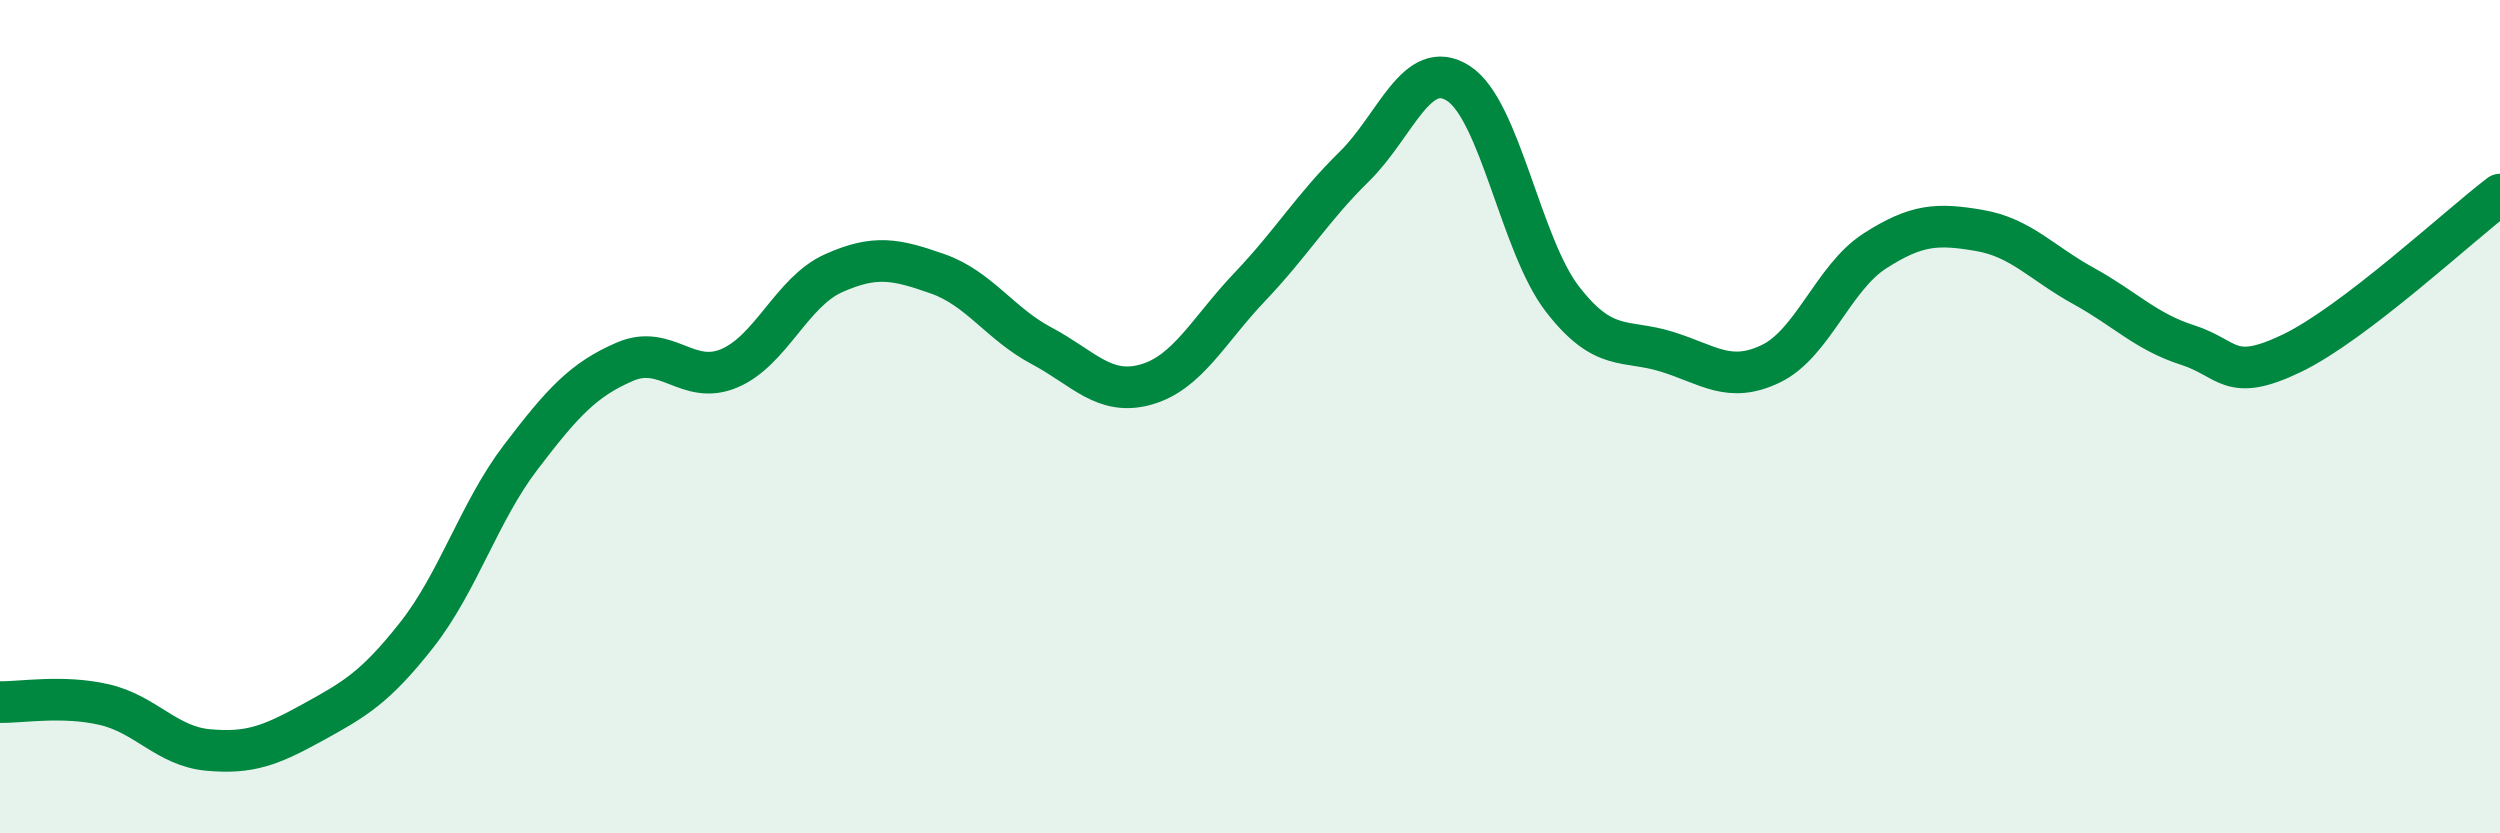
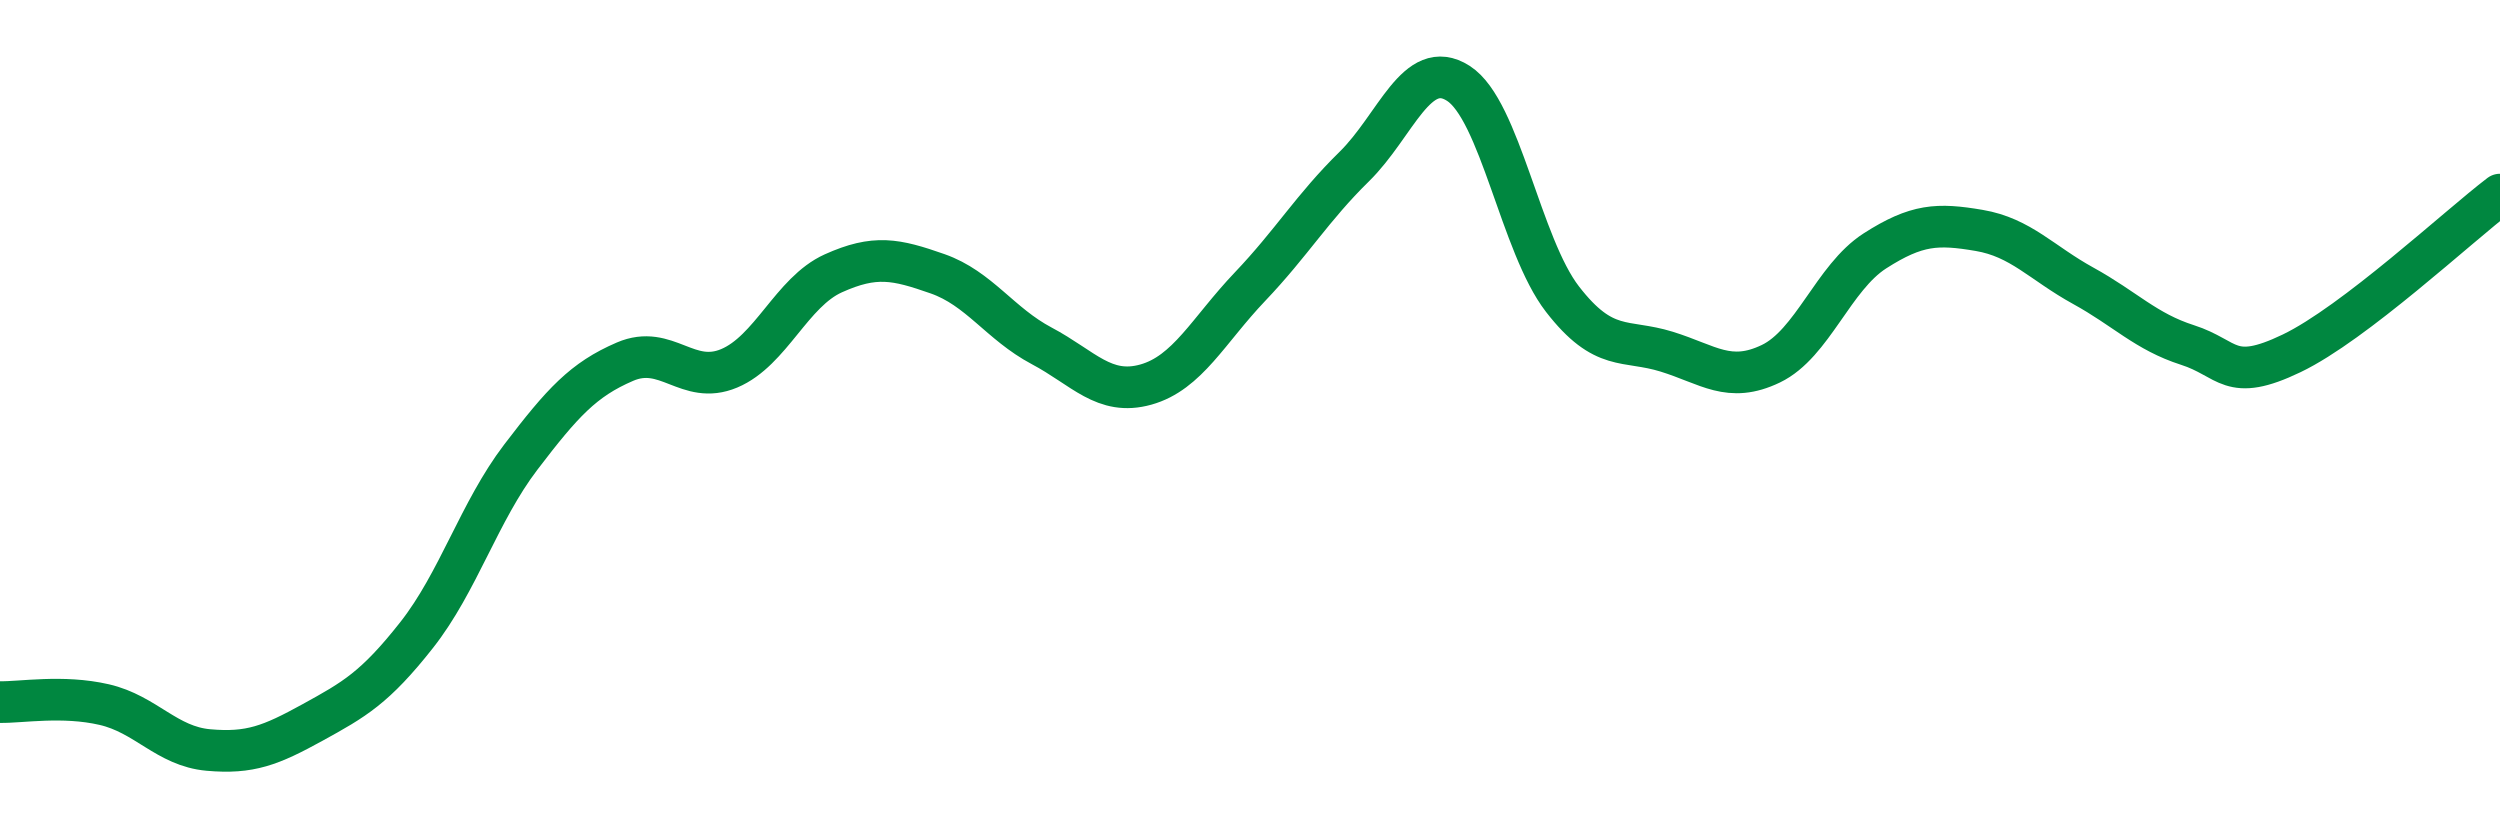
<svg xmlns="http://www.w3.org/2000/svg" width="60" height="20" viewBox="0 0 60 20">
-   <path d="M 0,16.85 C 0.5,16.86 1.5,16.68 2.5,16.91 C 3.5,17.14 4,17.91 5,18 C 6,18.09 6.5,17.89 7.5,17.34 C 8.5,16.79 9,16.51 10,15.24 C 11,13.97 11.5,12.28 12.5,10.97 C 13.5,9.66 14,9.11 15,8.68 C 16,8.25 16.5,9.26 17.5,8.84 C 18.5,8.42 19,7.01 20,6.56 C 21,6.11 21.5,6.22 22.5,6.57 C 23.5,6.92 24,7.77 25,8.3 C 26,8.83 26.5,9.51 27.5,9.23 C 28.5,8.95 29,7.93 30,6.88 C 31,5.83 31.5,4.98 32.5,4 C 33.5,3.02 34,1.36 35,2 C 36,2.64 36.5,5.89 37.5,7.18 C 38.5,8.47 39,8.13 40,8.44 C 41,8.75 41.5,9.21 42.5,8.73 C 43.5,8.25 44,6.66 45,6.02 C 46,5.38 46.5,5.36 47.5,5.53 C 48.5,5.7 49,6.31 50,6.86 C 51,7.41 51.5,7.96 52.5,8.28 C 53.5,8.6 53.5,9.2 55,8.48 C 56.5,7.76 59,5.43 60,4.67L60 20L0 20Z" fill="#008740" opacity="0.1" stroke-linecap="round" stroke-linejoin="round" />
  <path d="M 0,16.85 C 0.5,16.86 1.5,16.68 2.5,16.91 C 3.5,17.14 4,17.91 5,18 C 6,18.09 6.5,17.89 7.5,17.34 C 8.5,16.79 9,16.51 10,15.24 C 11,13.97 11.5,12.28 12.5,10.97 C 13.5,9.66 14,9.11 15,8.68 C 16,8.25 16.5,9.26 17.5,8.84 C 18.5,8.42 19,7.01 20,6.56 C 21,6.11 21.5,6.22 22.5,6.57 C 23.5,6.92 24,7.77 25,8.3 C 26,8.83 26.5,9.51 27.5,9.23 C 28.5,8.95 29,7.93 30,6.88 C 31,5.83 31.5,4.98 32.5,4 C 33.5,3.02 34,1.36 35,2 C 36,2.64 36.5,5.89 37.5,7.18 C 38.5,8.47 39,8.13 40,8.44 C 41,8.75 41.5,9.21 42.5,8.73 C 43.5,8.25 44,6.66 45,6.02 C 46,5.38 46.5,5.36 47.5,5.53 C 48.5,5.7 49,6.31 50,6.86 C 51,7.41 51.5,7.96 52.5,8.28 C 53.5,8.6 53.5,9.2 55,8.48 C 56.5,7.76 59,5.43 60,4.67" stroke="#008740" stroke-width="1" fill="none" stroke-linecap="round" stroke-linejoin="round" />
</svg>